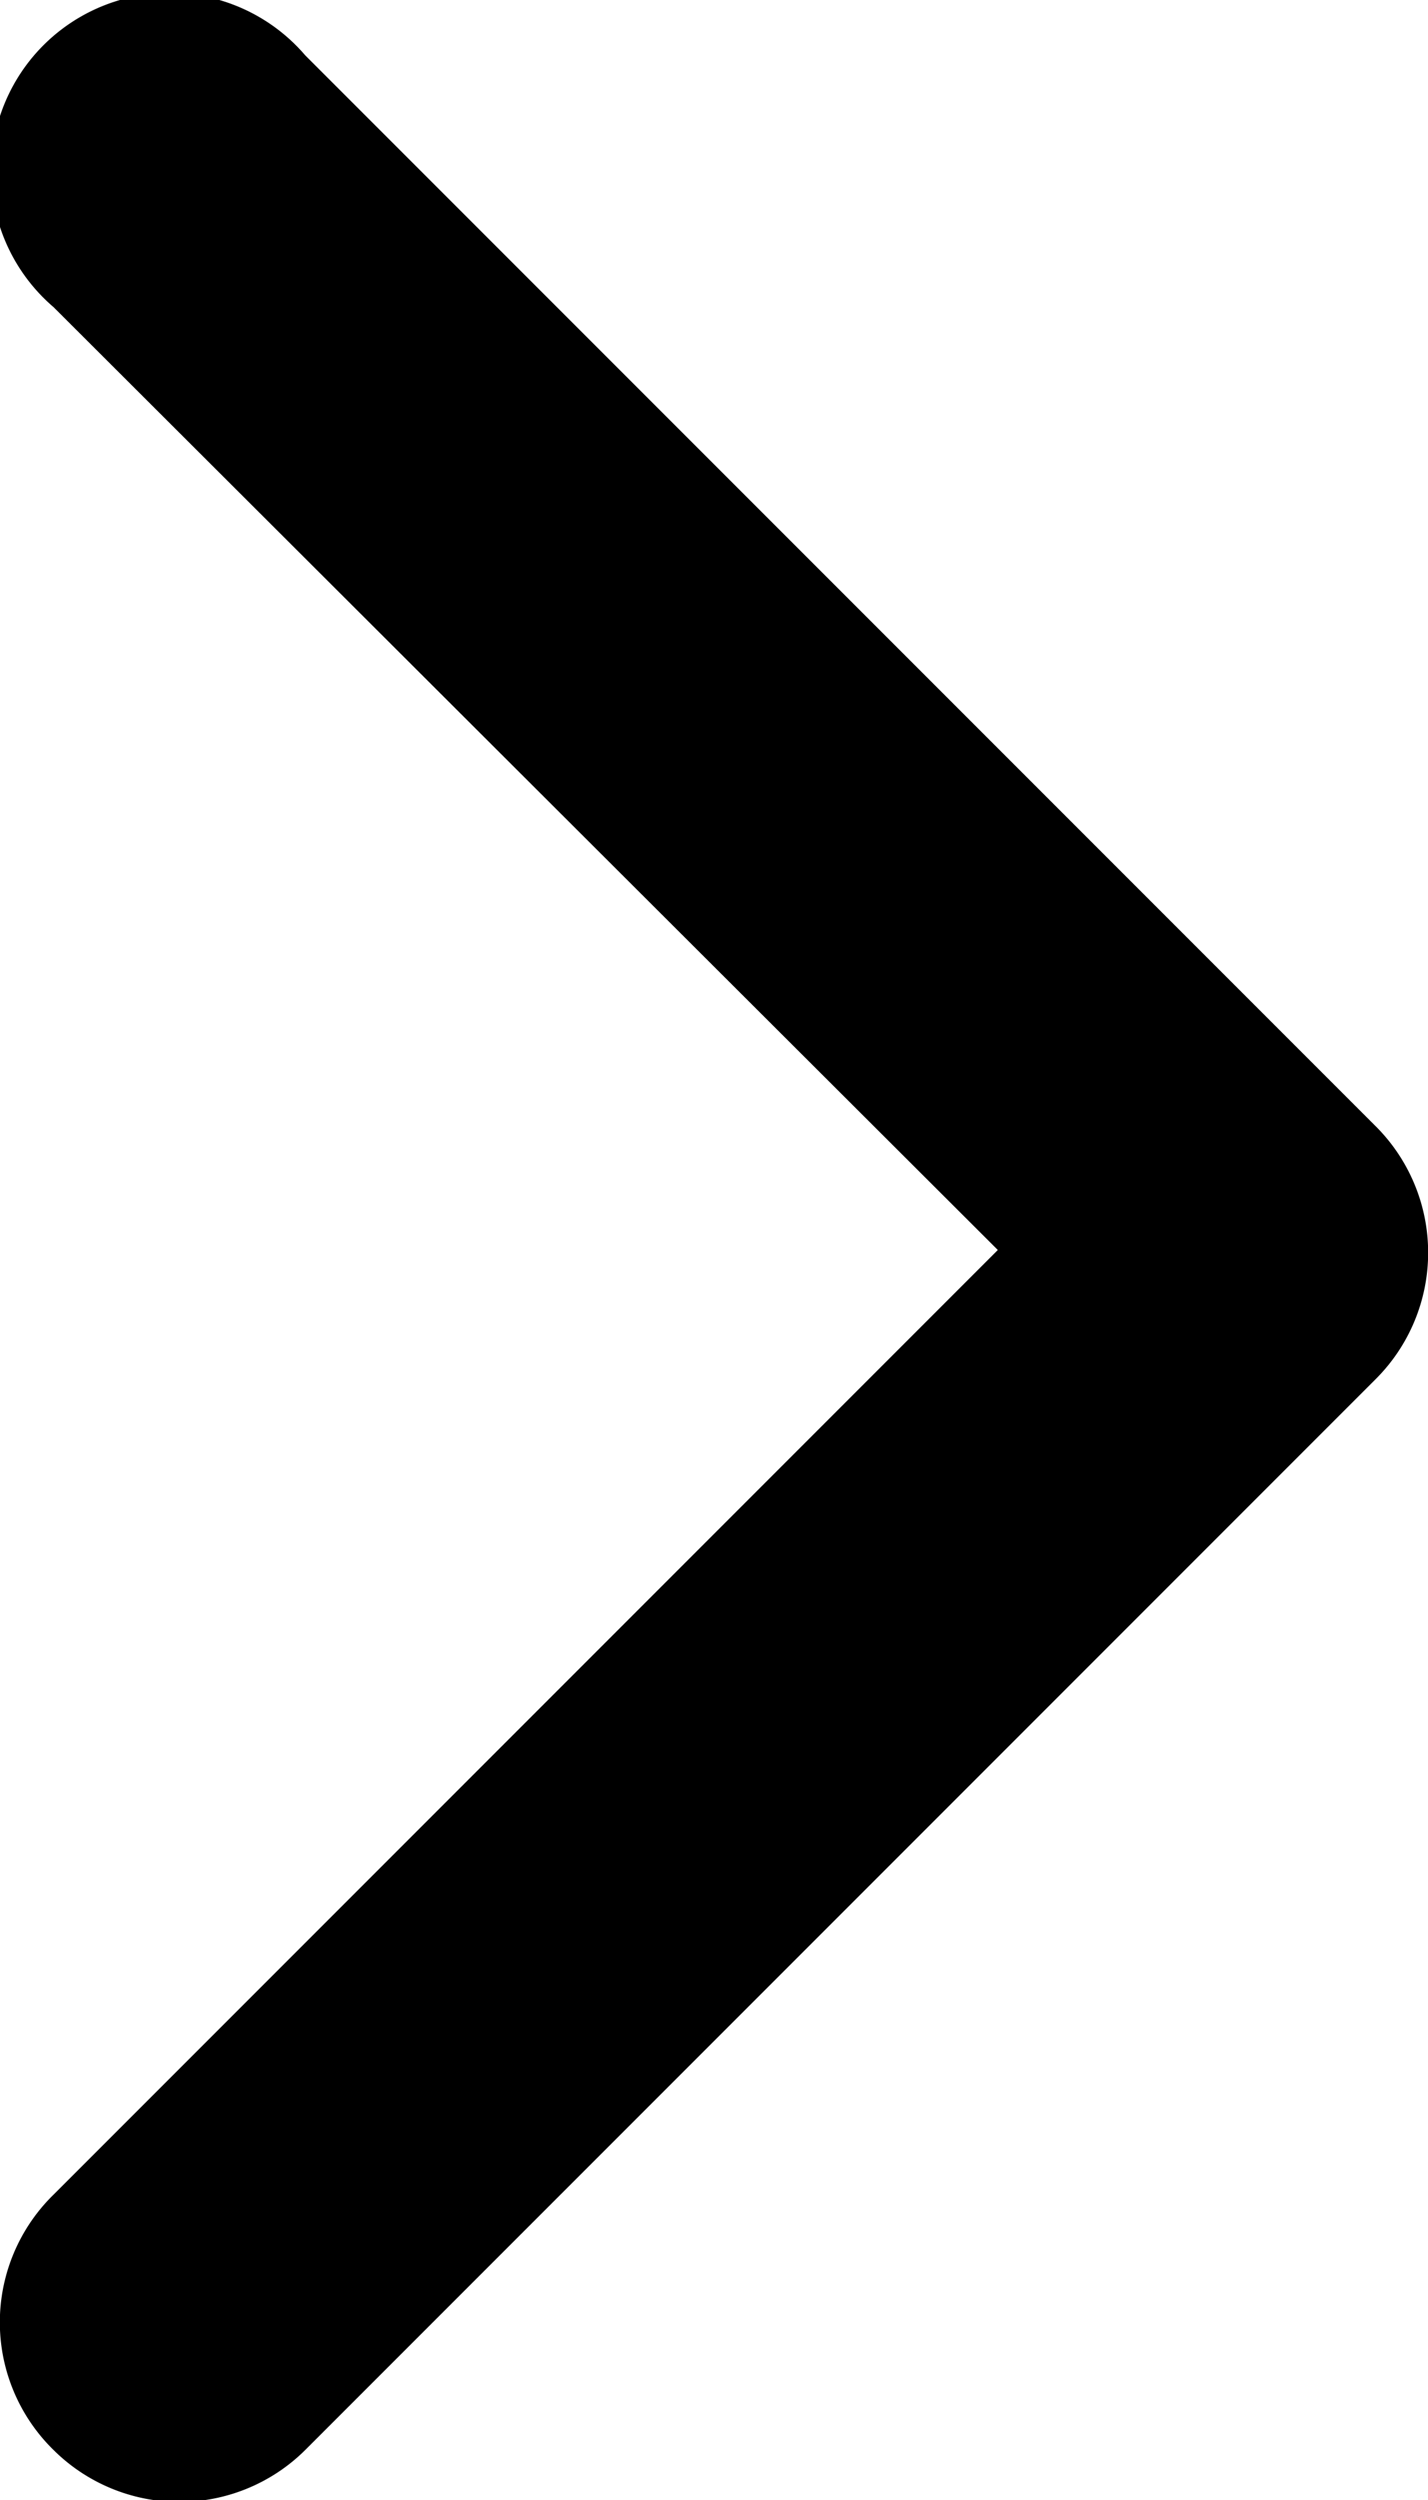
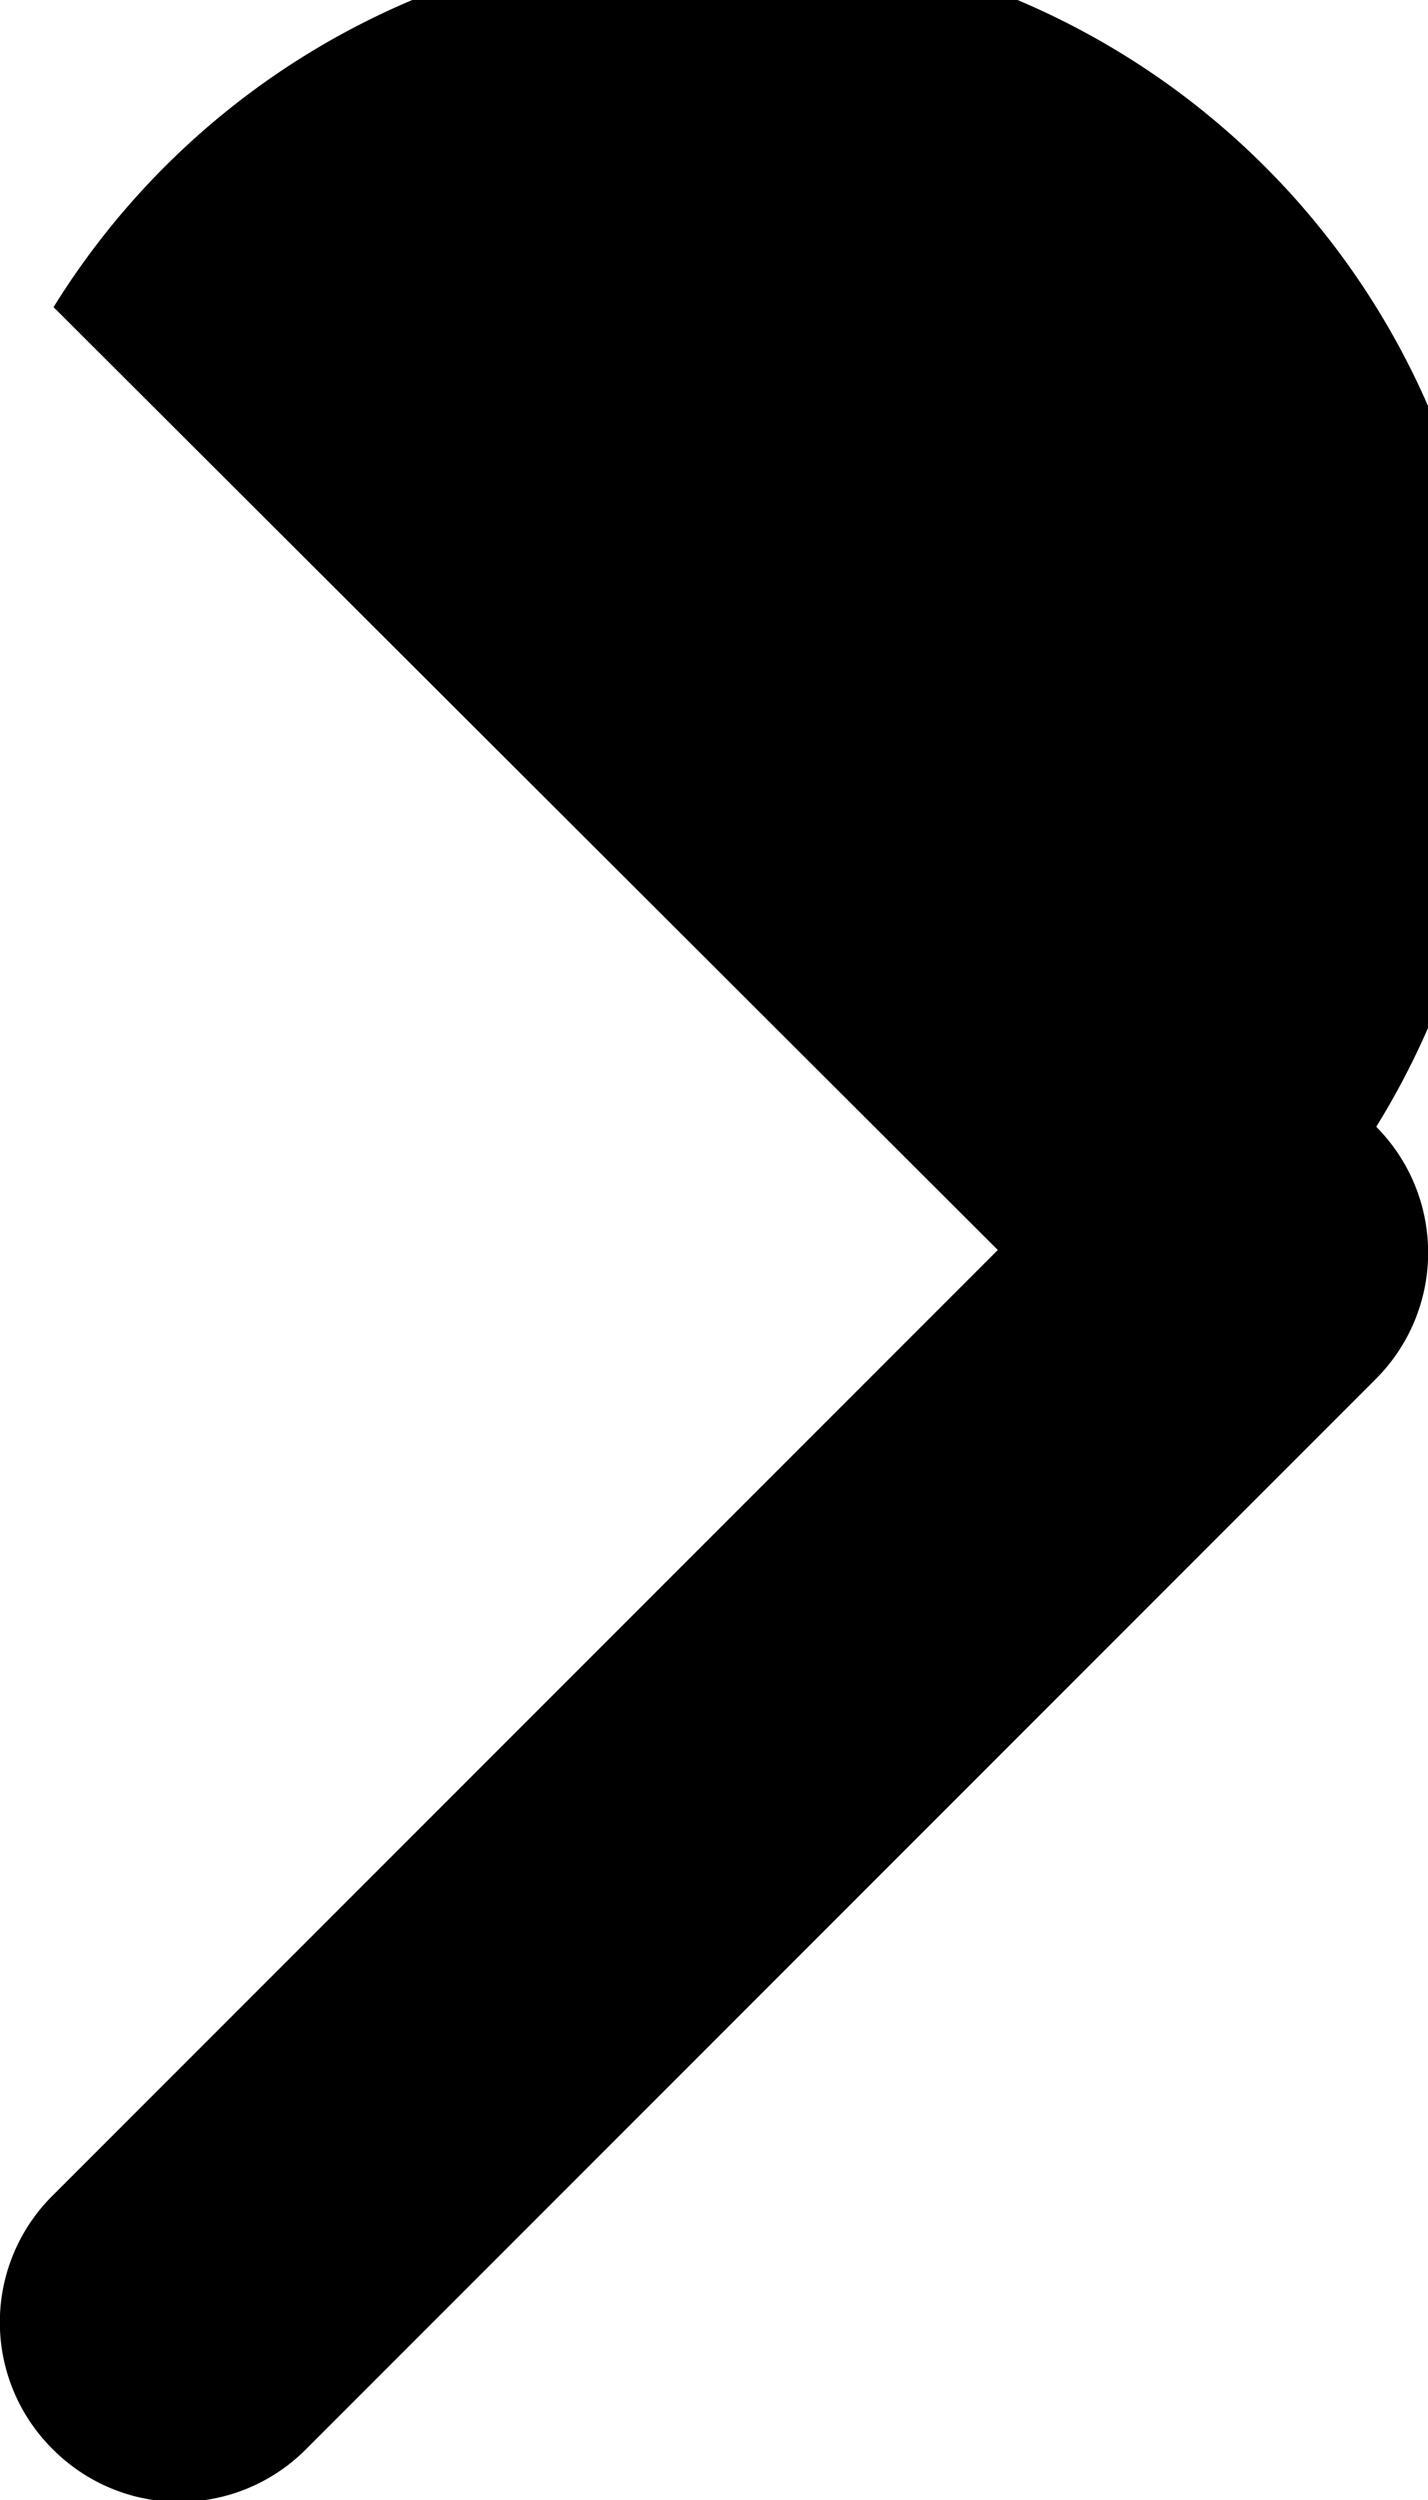
<svg xmlns="http://www.w3.org/2000/svg" id="Livello_1" data-name="Livello 1" viewBox="0 0 8 14">
  <title>arrow-right</title>
-   <path d="M0.81,14a1,1,0,0,0,1.41,0l6-6a1,1,0,0,0,0-1.41l-6-6A1,1,0,1,0,.81,2L6.1,7.28,0.81,12.57A1,1,0,0,0,.81,14Z" transform="translate(-0.51 -0.28)" />
+   <path d="M0.81,14a1,1,0,0,0,1.41,0l6-6a1,1,0,0,0,0-1.41A1,1,0,1,0,.81,2L6.1,7.28,0.81,12.57A1,1,0,0,0,.81,14Z" transform="translate(-0.51 -0.28)" />
</svg>